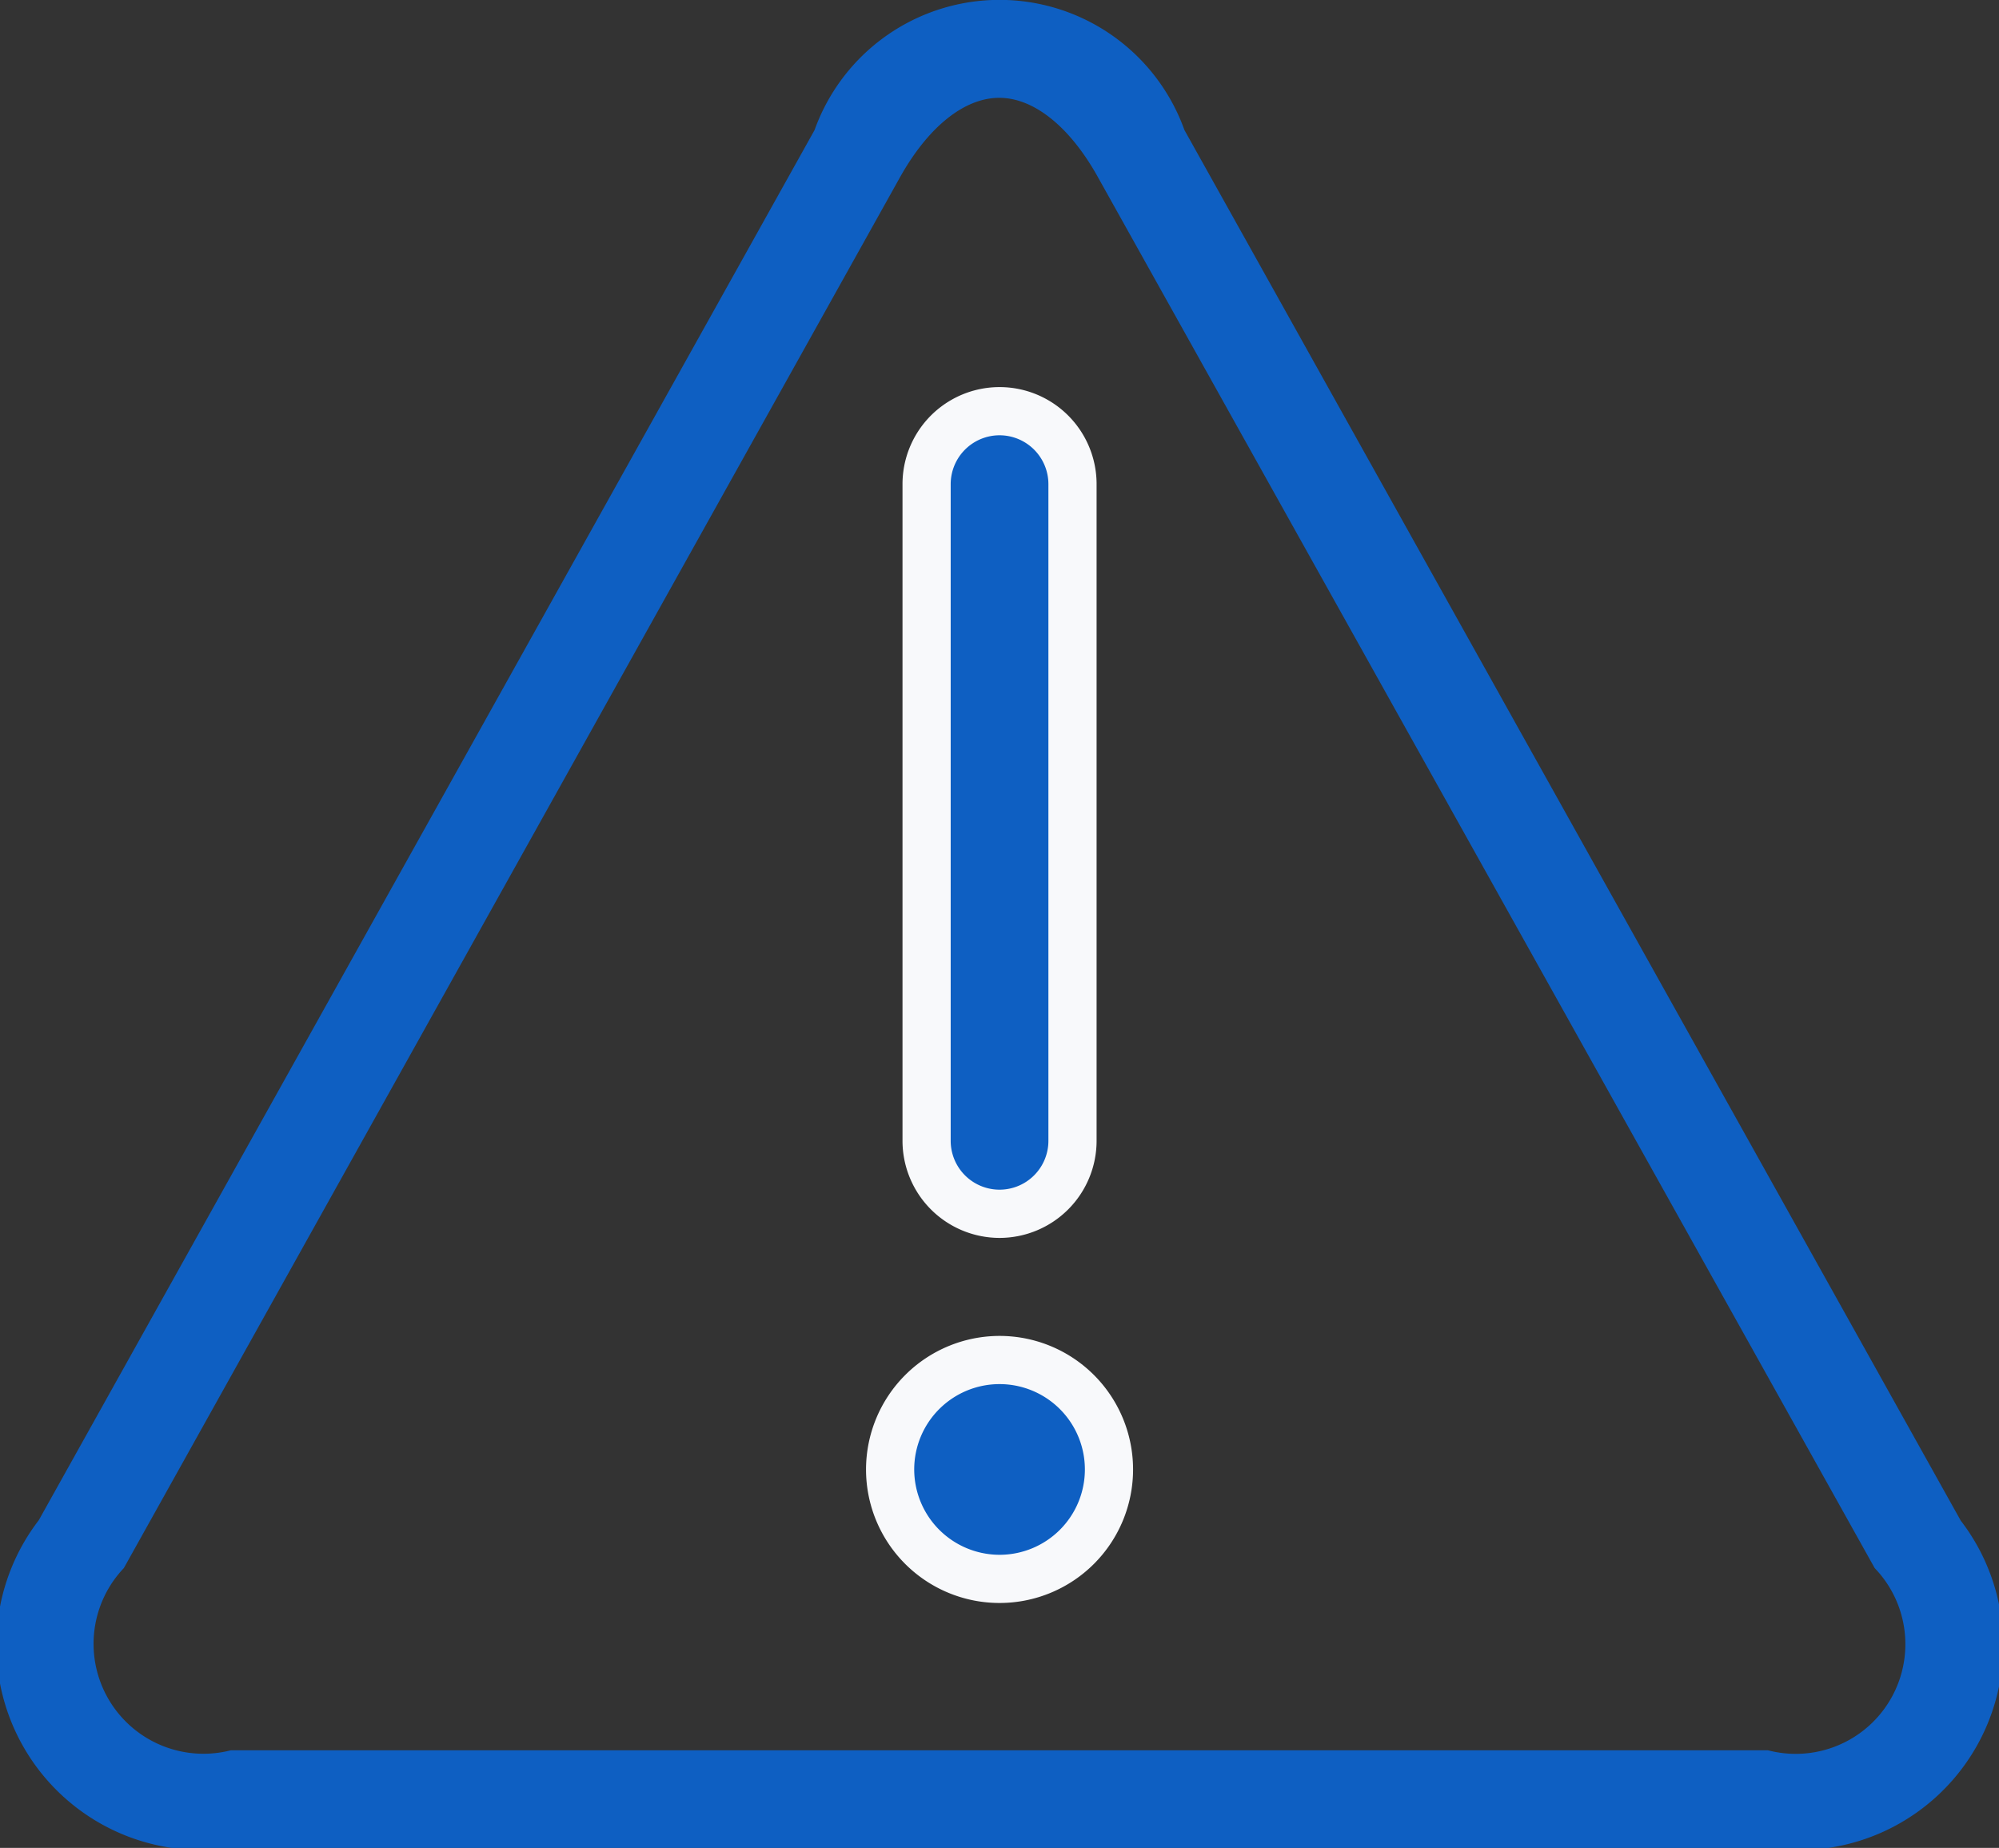
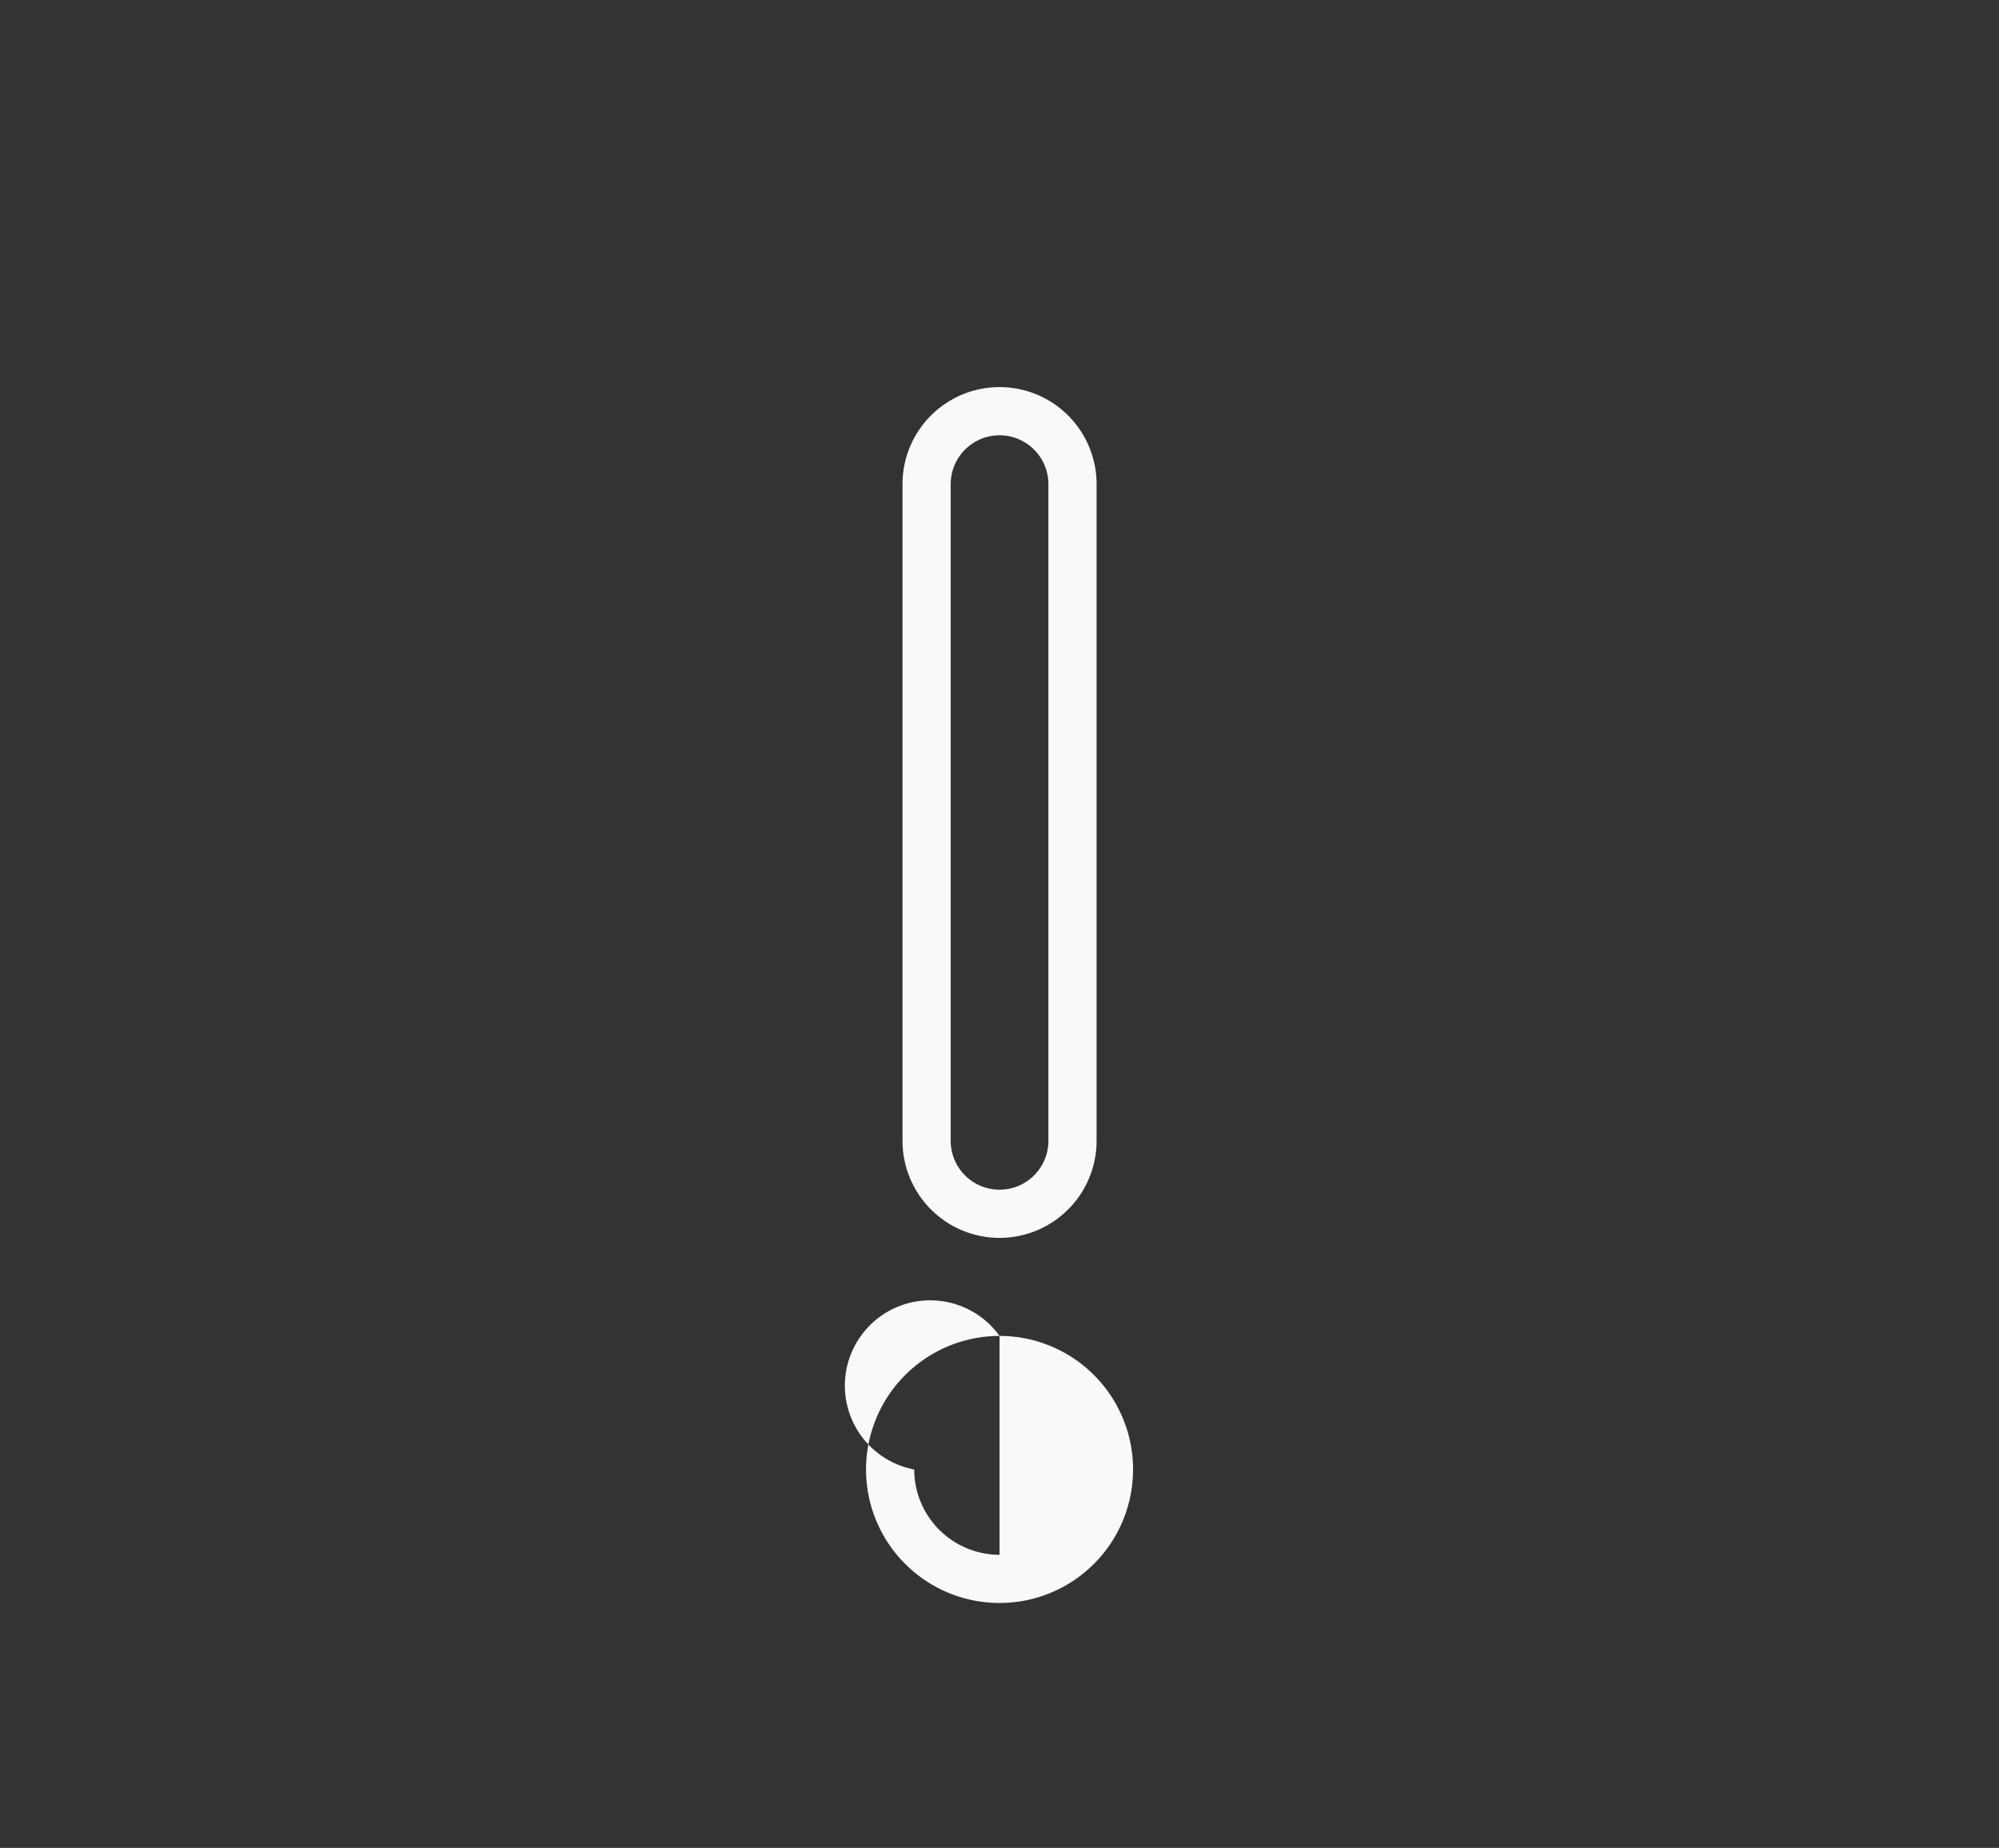
<svg xmlns="http://www.w3.org/2000/svg" width="41.486" height="38.347" viewBox="0 0 41.486 38.347">
  <rect x="0" y="0" width="41.486" height="38.347" fill="#333333" stroke="none" />
  <defs>
    <style>.a{fill:#0e5fc2;}.b{fill:#f8f9fb;}</style>
  </defs>
  <g transform="translate(-0.5 -0.499)">
-     <path class="a" d="M18341.426,5222.346h-31.9a4.254,4.254,0,0,1-3.992-6.8l16.1-28.848a4.077,4.077,0,0,1,7.676,0l16.111,28.857a4.248,4.248,0,0,1-3.988,6.792Zm-15.959-36.317c-.727,0-1.48.606-2.068,1.663l-16.1,28.848a2.281,2.281,0,0,0,2.221,3.781h31.9a2.276,2.276,0,0,0,2.215-3.781l-16.111-28.848C18326.941,5186.635,18326.189,5186.029,18325.467,5186.029Z" transform="translate(-18304.229 -5183.5)" />
-     <path class="a" d="M481.514,304.656A1.514,1.514,0,0,1,480,303.142V289.514a1.514,1.514,0,0,1,3.028,0v13.627A1.514,1.514,0,0,1,481.514,304.656Z" transform="translate(-460.27 -278.968)" />
    <path class="b" d="M481.514,305.156a2.016,2.016,0,0,1-2.014-2.014V289.514a2.014,2.014,0,0,1,4.028,0v13.627A2.016,2.016,0,0,1,481.514,305.156Zm0-16.656a1.015,1.015,0,0,0-1.014,1.014v13.627a1.014,1.014,0,1,0,2.028,0V289.514A1.015,1.015,0,0,0,481.514,288.5Z" transform="translate(-460.27 -278.968)" />
-     <path class="a" d="M466.271,706.4m-2.271,0a2.271,2.271,0,1,0,2.271-2.271A2.271,2.271,0,0,0,464,706.4Z" transform="translate(-445.027 -675.406)" />
-     <path class="b" d="M466.271,703.628A2.771,2.771,0,1,1,463.5,706.4,2.774,2.774,0,0,1,466.271,703.628Zm0,4.542A1.771,1.771,0,1,0,464.5,706.4,1.773,1.773,0,0,0,466.271,708.17Z" transform="translate(-445.027 -675.406)" />
+     <path class="b" d="M466.271,703.628A2.771,2.771,0,1,1,463.5,706.4,2.774,2.774,0,0,1,466.271,703.628ZA1.771,1.771,0,1,0,464.5,706.4,1.773,1.773,0,0,0,466.271,708.17Z" transform="translate(-445.027 -675.406)" />
  </g>
</svg>